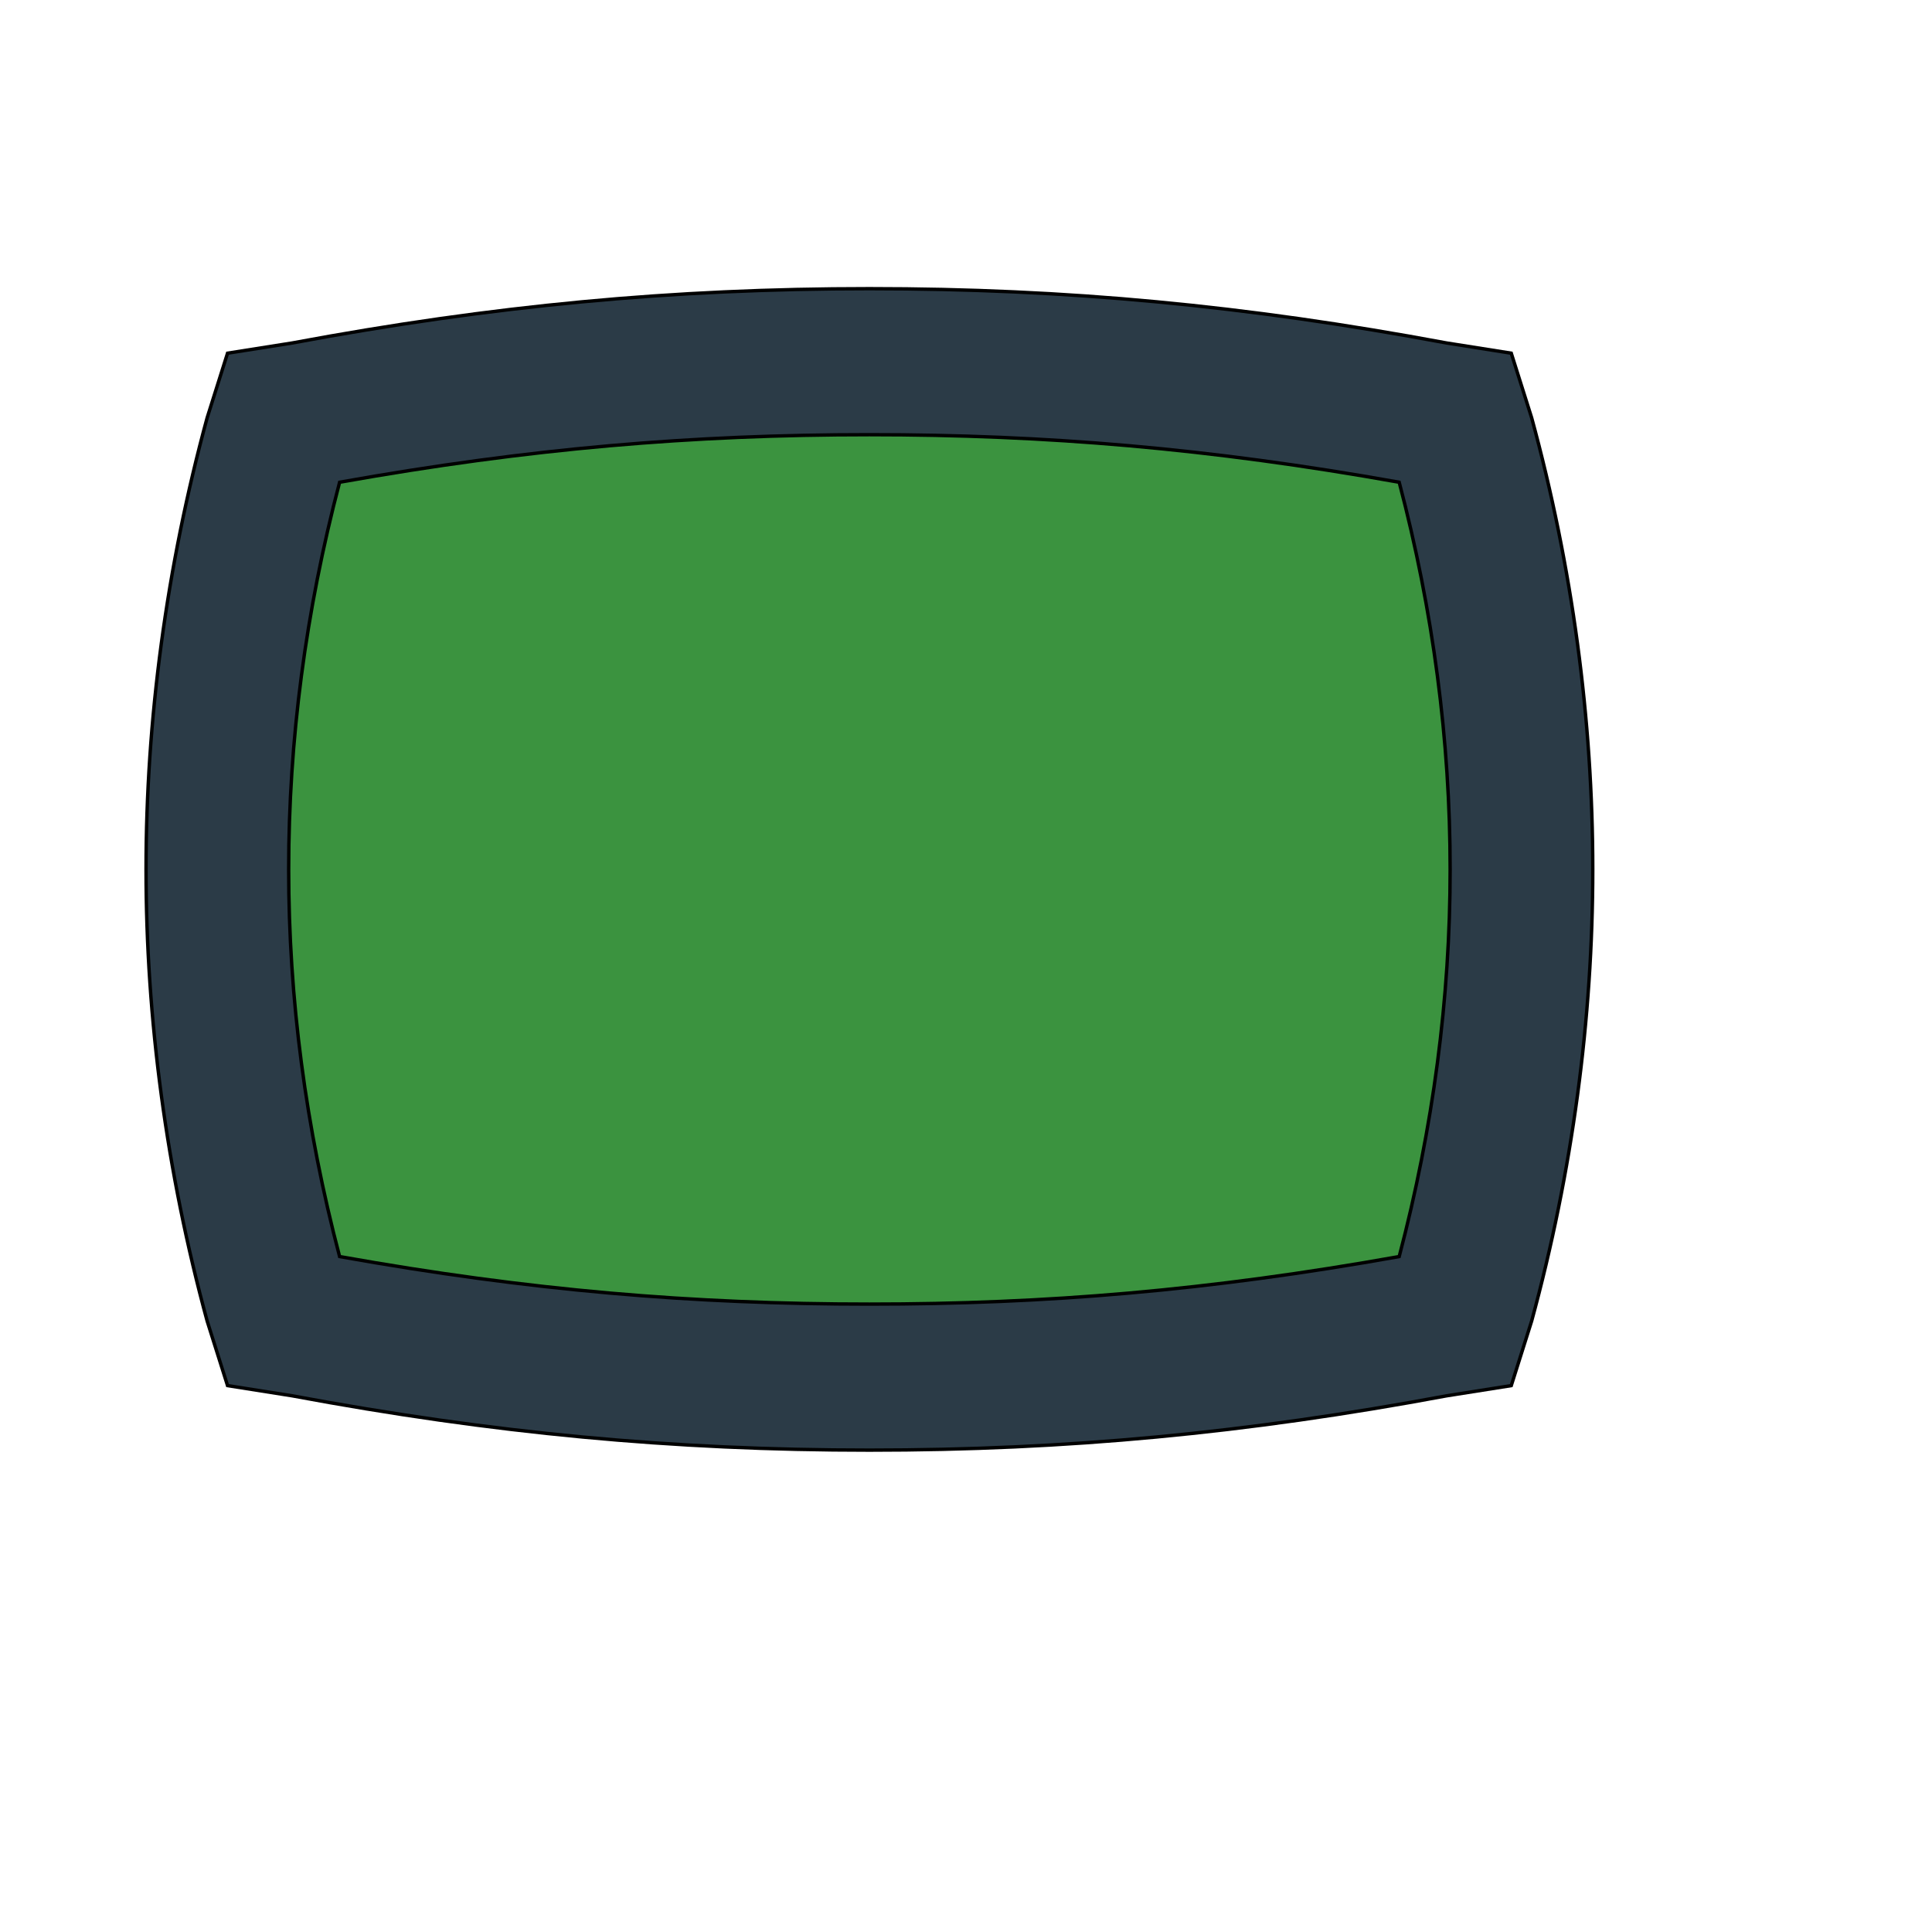
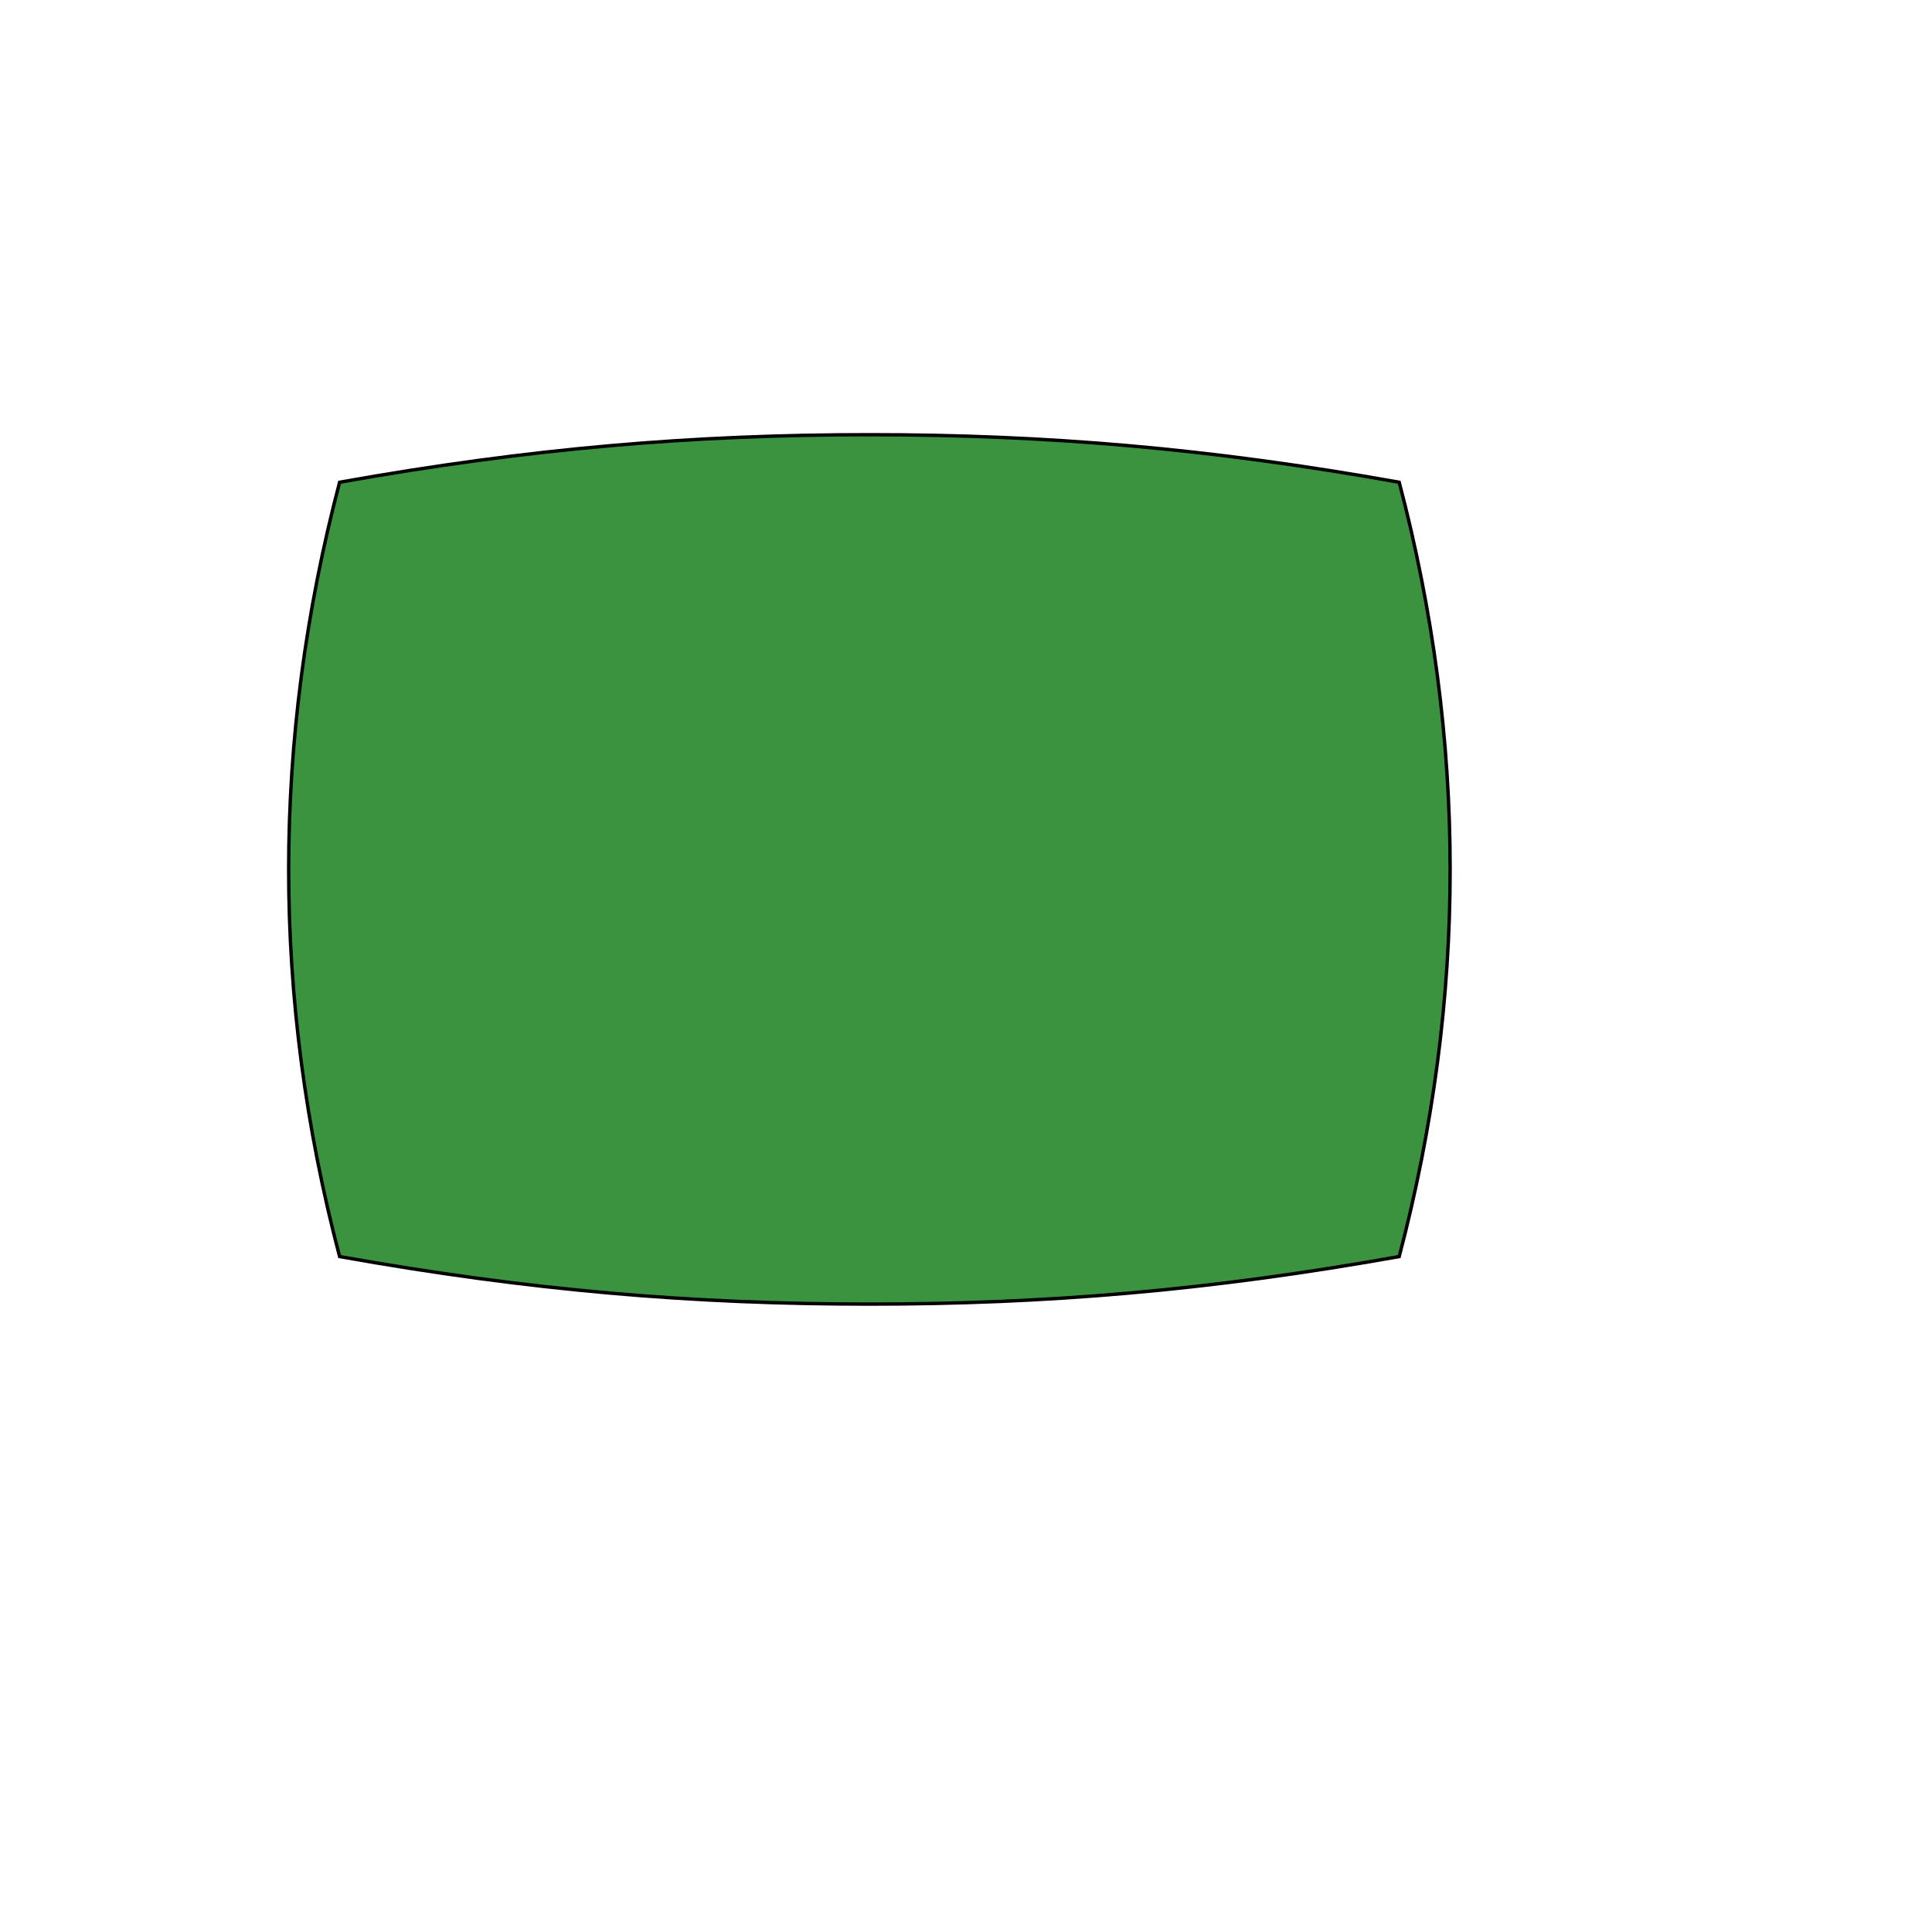
<svg xmlns="http://www.w3.org/2000/svg" id="th_wav_panorama-wide-angle" width="100%" height="100%" version="1.1" preserveAspectRatio="xMidYMin slice" data-uid="wav_panorama-wide-angle" data-keyword="wav_panorama-wide-angle" viewBox="0 0 512 512" transform="matrix(0.9,0,0,0.9,0,0)" data-colors="[&quot;#2b3b47&quot;,&quot;#3b933f&quot;,&quot;#00cc00&quot;]">
-   <path id="th_wav_panorama-wide-angle_1" d="M256 85C198 85 145 90 86 101L67 104L61 123C49 167 43 212 43 256C43 300 49 345 61 389L67 408L86 411C145 422 198 427 256 427C314 427 367 422 426 411L445 408L451 389C463 345 469 300 469 256C469 212 463 167 451 123L445 104L426 101C367 90 314 85 256 85Z " fill-rule="evenodd" fill="#2b3b47" stroke-width="1" stroke="#000000" />
  <path id="th_wav_panorama-wide-angle_0" d="M256 128C308 128 356 132 412 142C422 180 427 218 427 256C427 294 422 332 412 370C356 380 308 384 256 384C204 384 156 380 100 370C90 332 85 294 85 256C85 218 90 180 100 142C156 132 204 128 256 128Z " fill-rule="evenodd" fill="#3b933f" stroke-width="1" stroke="#000000" />
  <defs id="SvgjsDefs18240" fill="#00cc00" />
</svg>